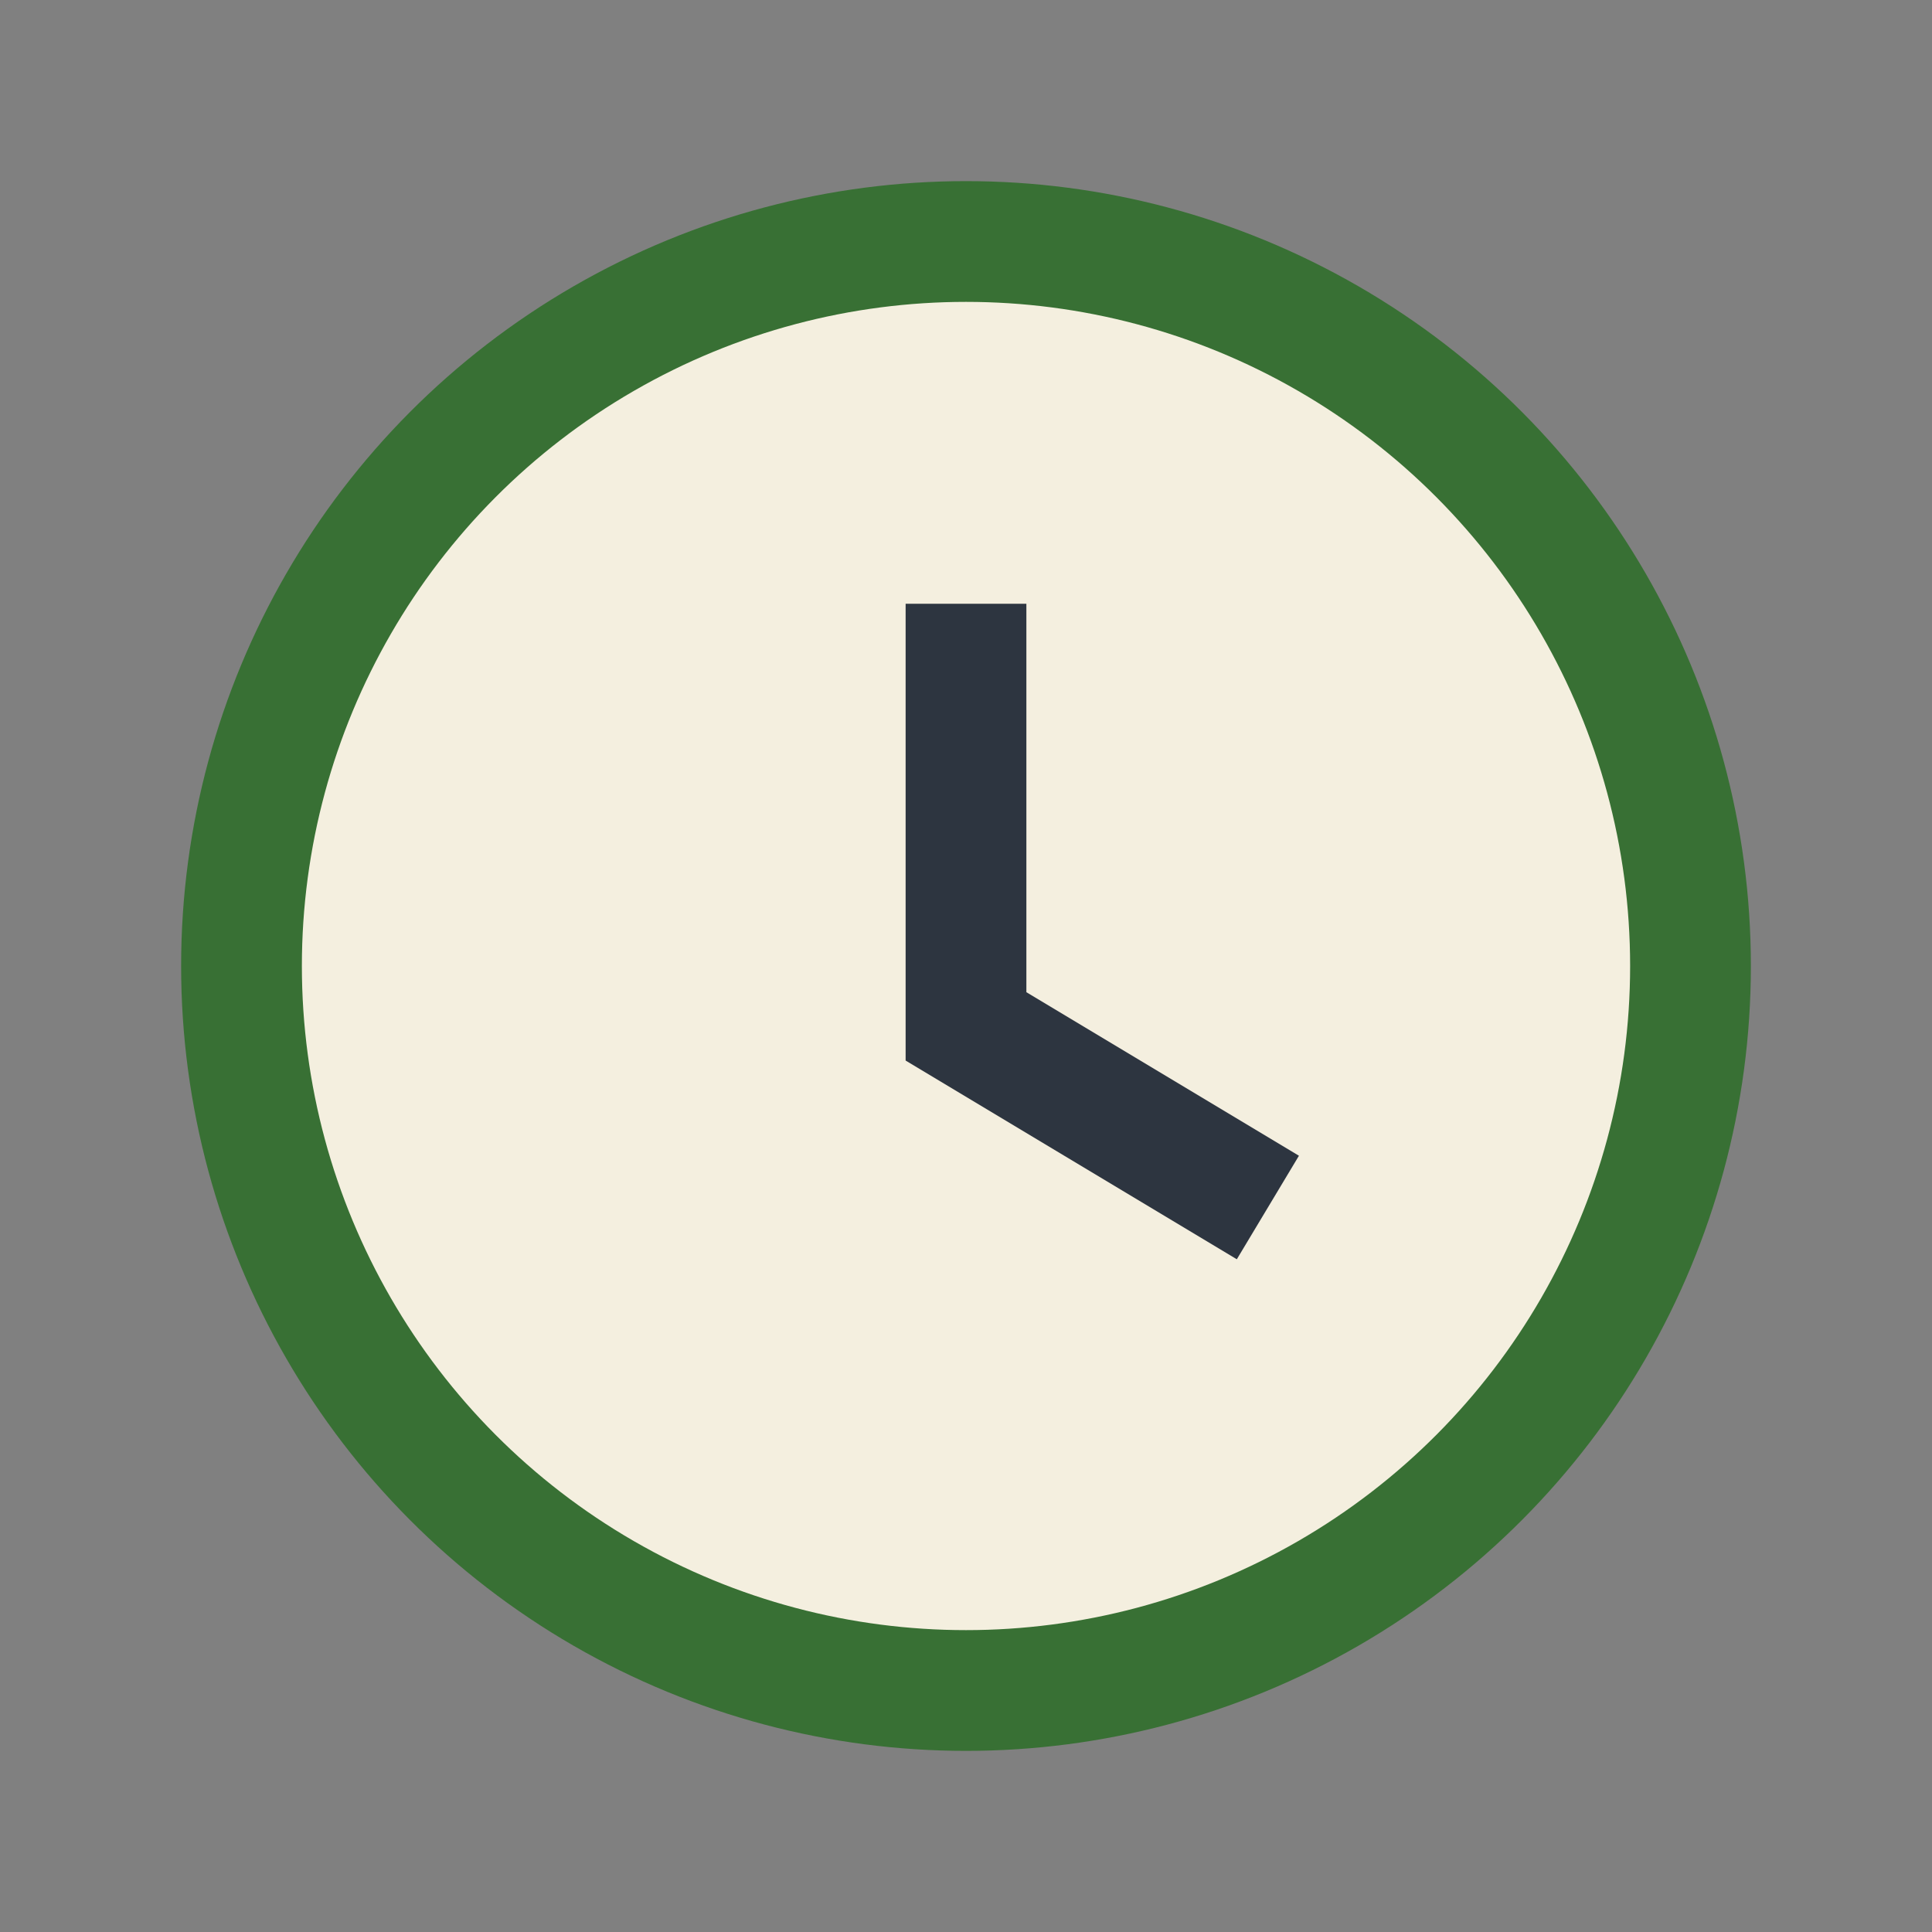
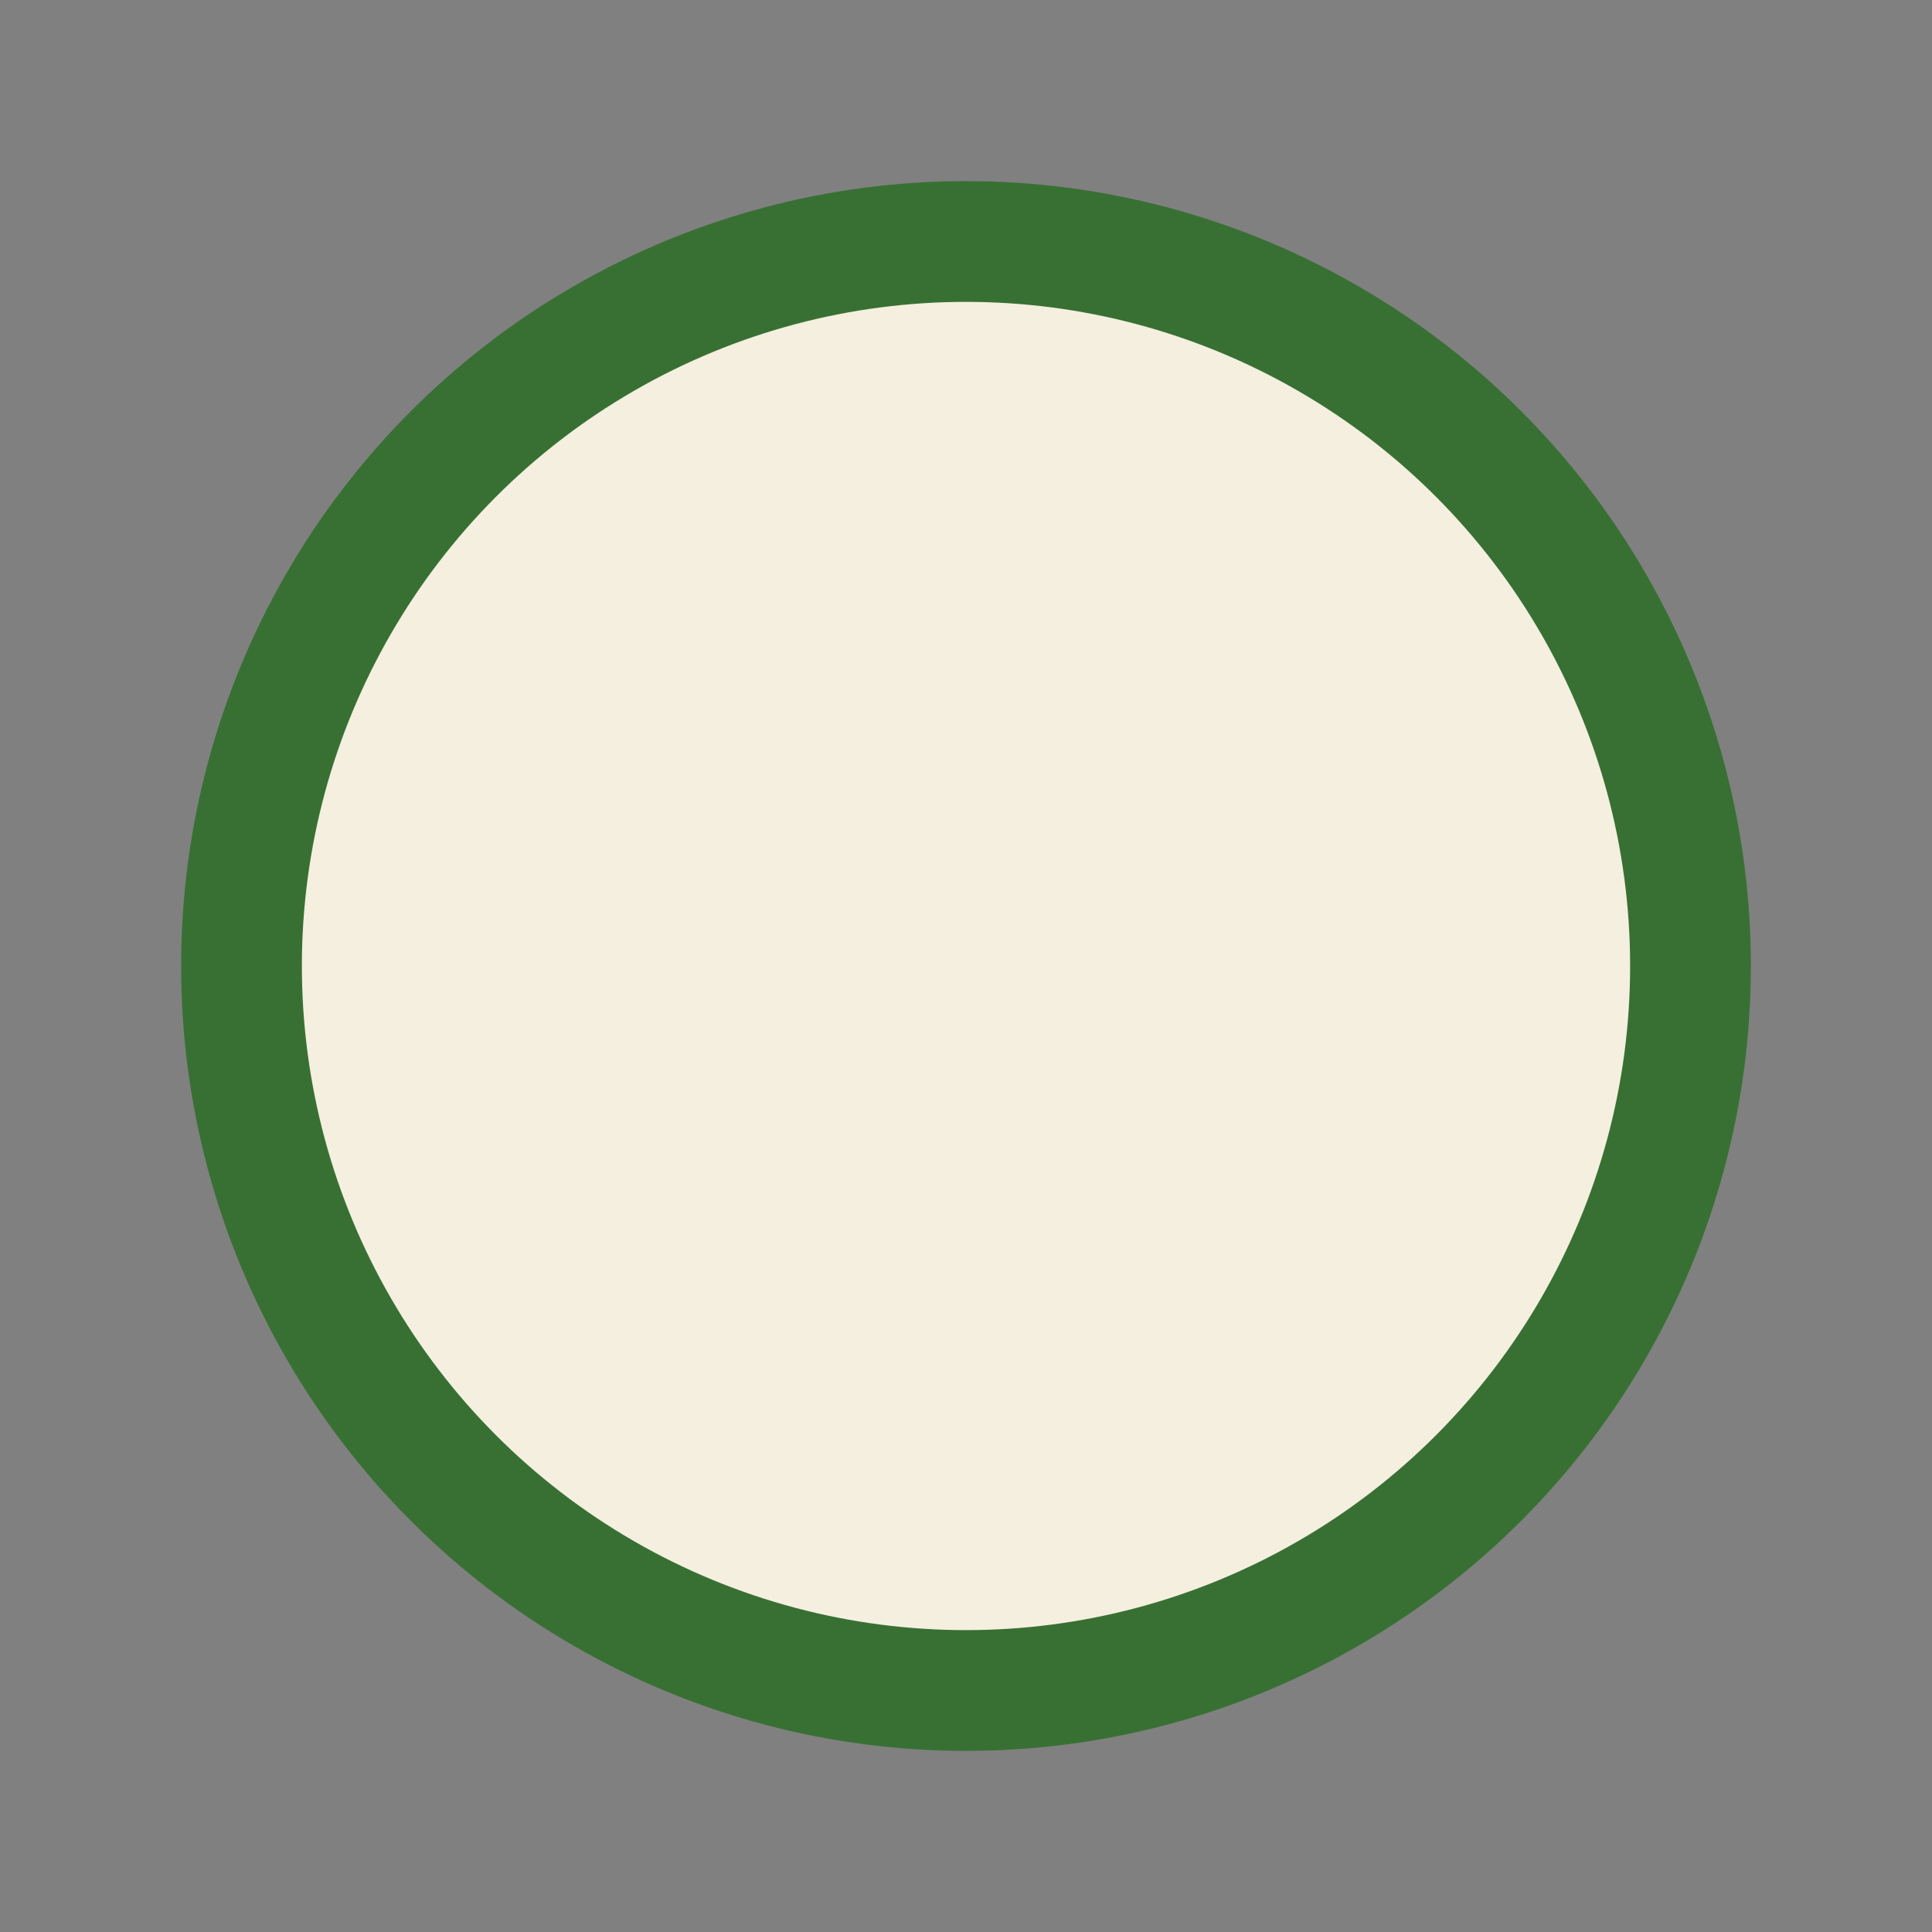
<svg xmlns="http://www.w3.org/2000/svg" width="32" height="32" viewBox="0 0 32 32">
  <rect x="0" y="0" width="32" height="32" fill="#808080" stroke="none" />
  <circle cx="16" cy="16" r="12" fill="#F4EFDF" stroke="#387034" stroke-width="2" />
-   <path d="M16 10v7l5 3" fill="none" stroke="#2D3540" stroke-width="2" />
</svg>